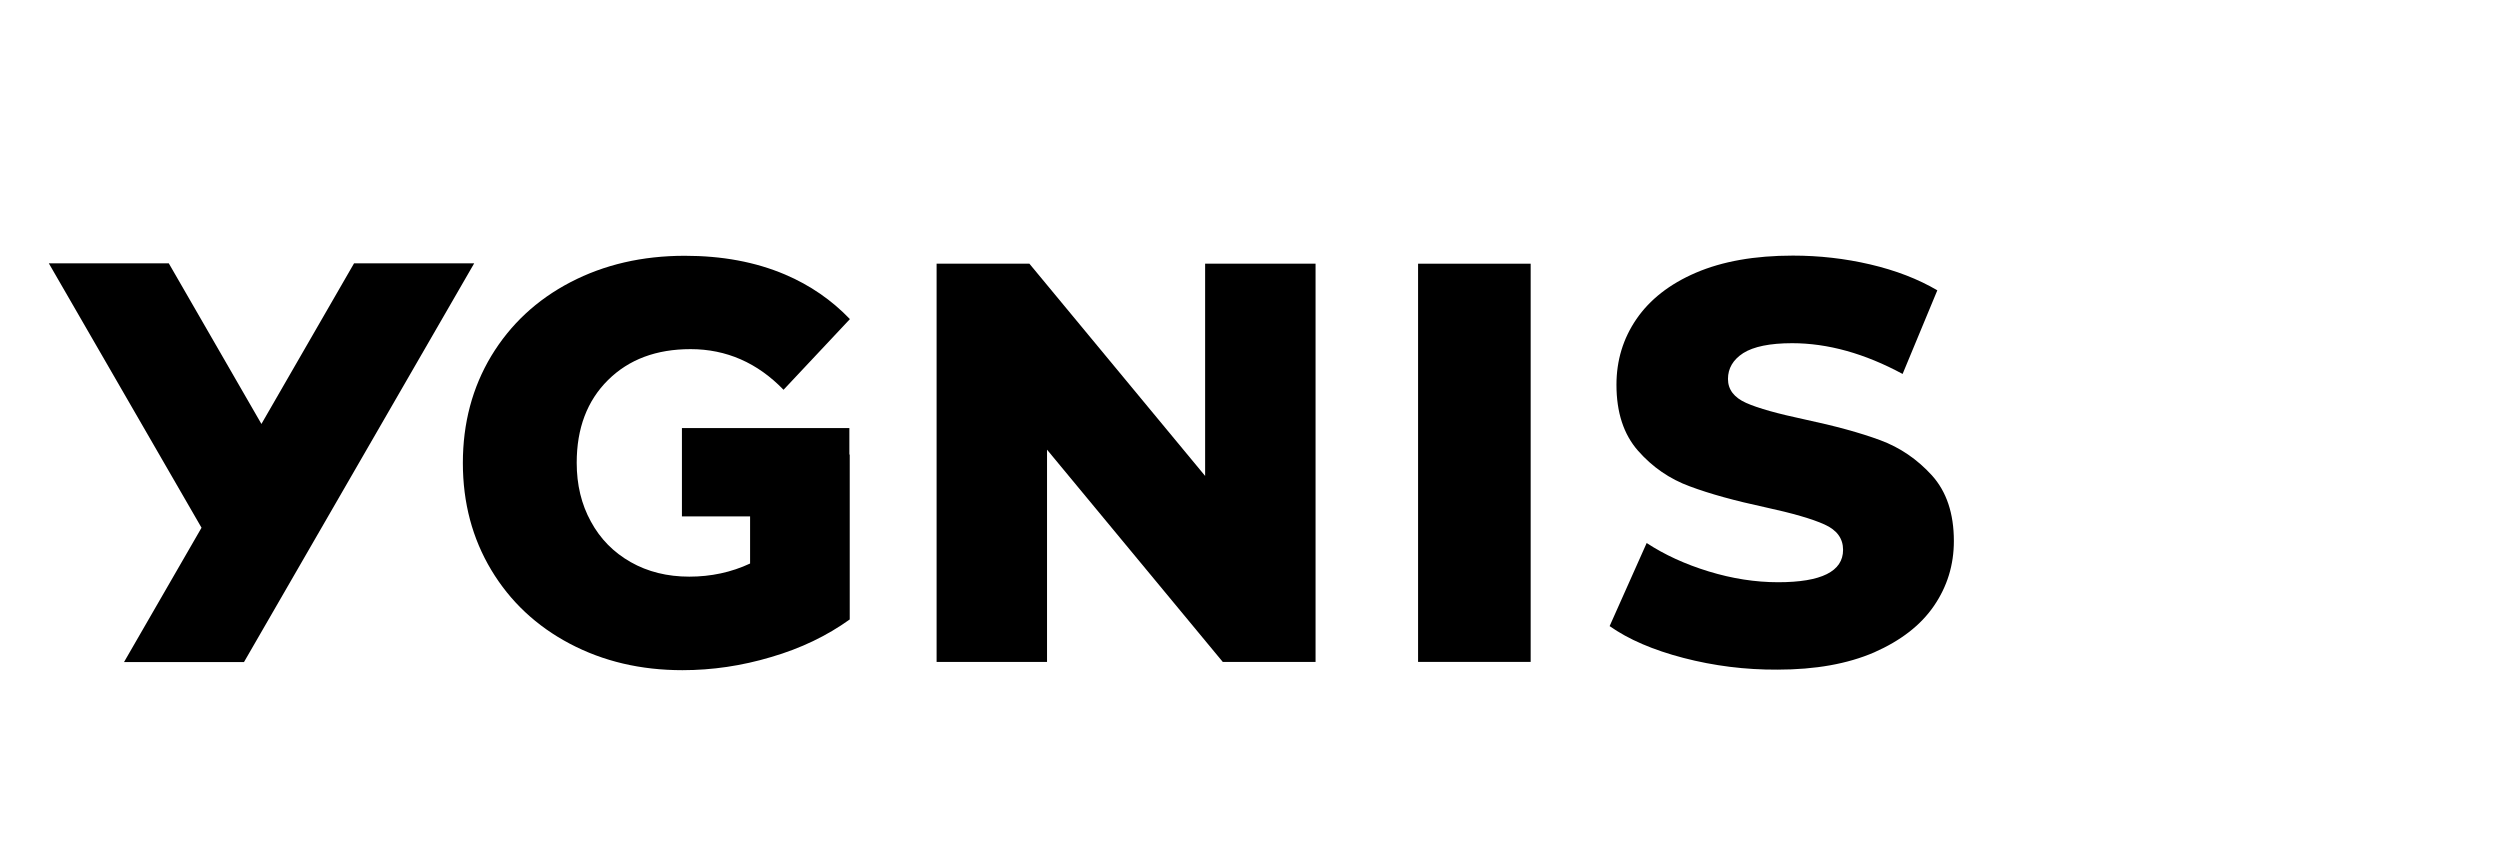
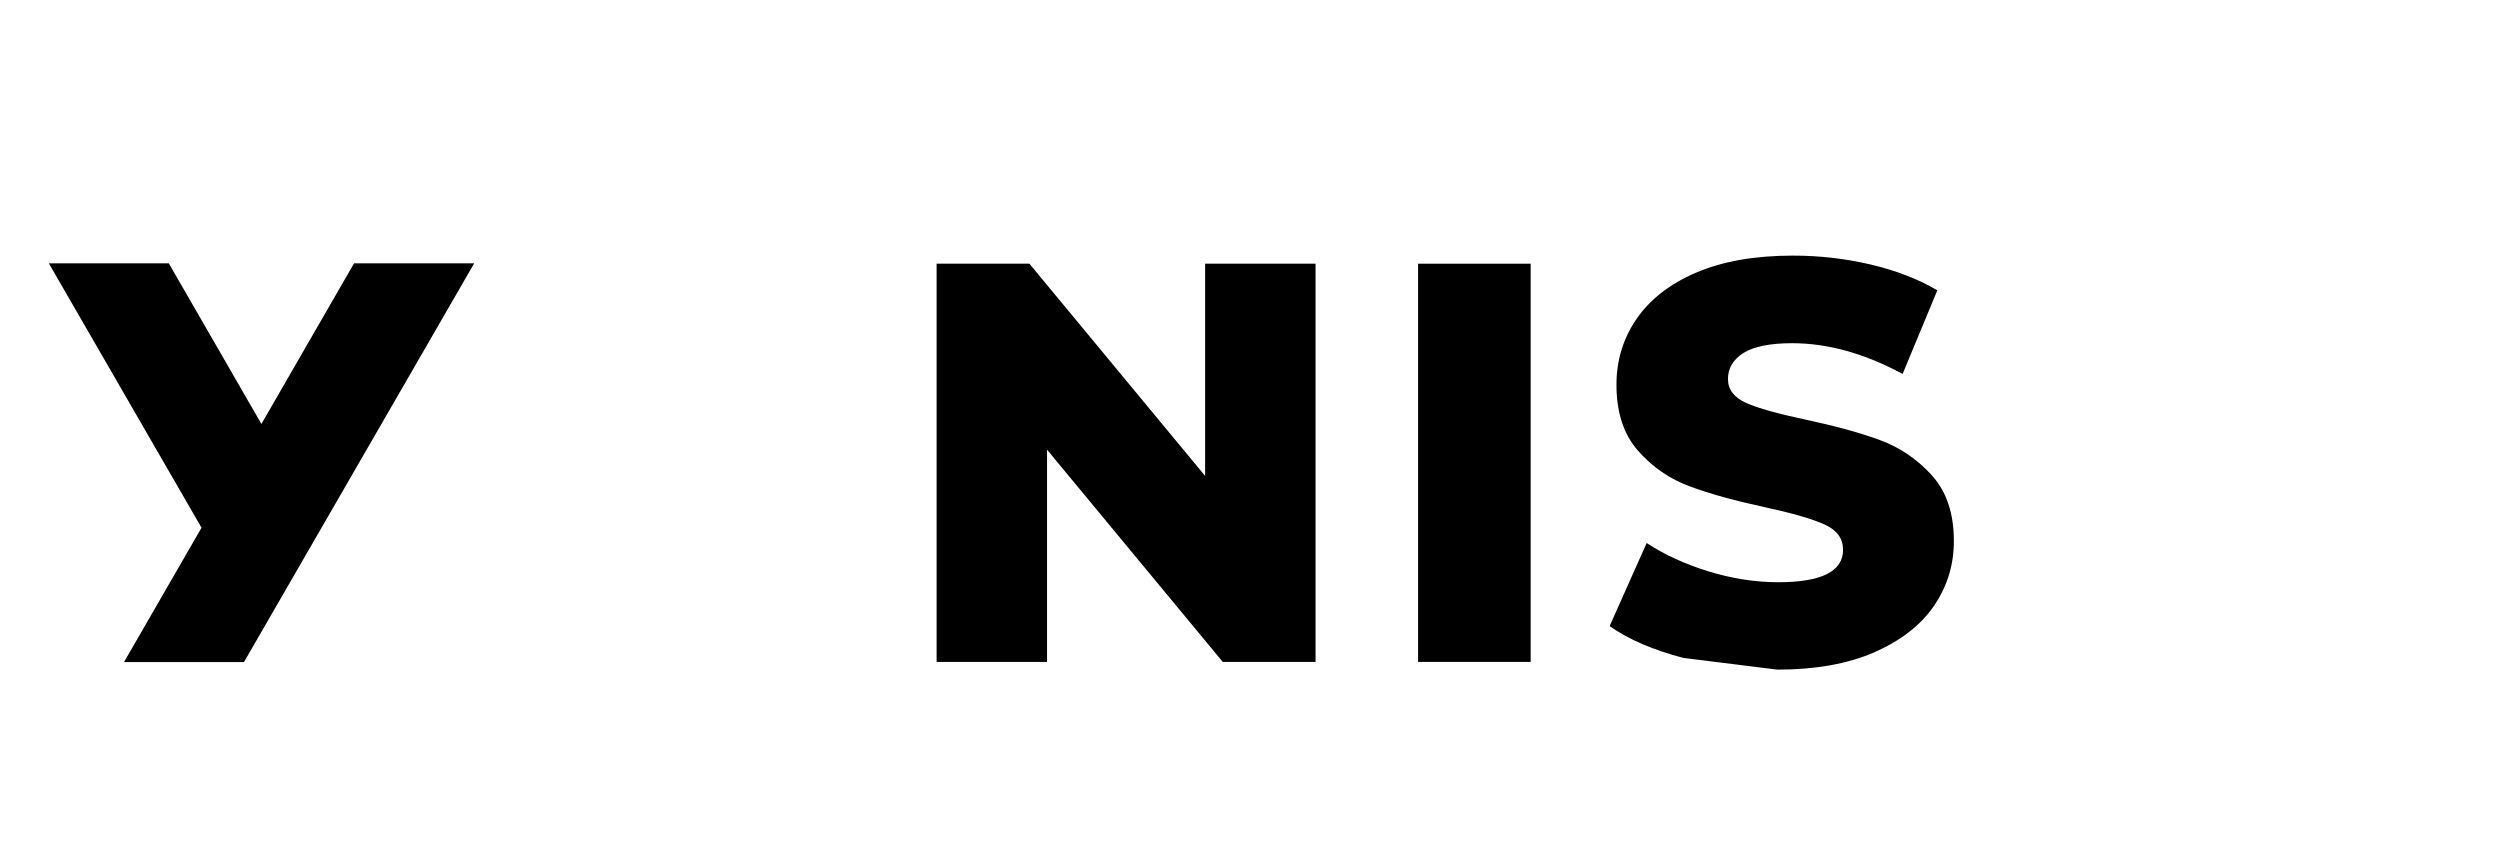
<svg xmlns="http://www.w3.org/2000/svg" width="109px" height="37px" viewBox="30 0 139 37" version="1.1">
  <title>logo_ygnis</title>
  <g id="Symbols" stroke="none" stroke-width="1" fill="none" fill-rule="evenodd">
    <g id="logo_ygnis" transform="translate(-0, -0)" fill-rule="nonzero">
      <g id="text" transform="translate(32.715, 9.12)" fill="#000000">
        <polygon id="Path" points="70.43 0.45 70.43 22.59 65.27 22.59 55.5 10.79 55.5 22.59 49.36 22.59 49.36 0.45 54.52 0.45 64.29 12.25 64.29 0.45" />
-         <path d="M90.89,22.37 C89.2,21.93 87.83,21.34 86.78,20.6 L88.84,15.98 C89.83,16.63 90.98,17.16 92.29,17.56 C93.6,17.96 94.88,18.16 96.15,18.16 C98.55,18.16 99.76,17.56 99.76,16.36 C99.76,15.73 99.42,15.26 98.73,14.95 C98.05,14.64 96.94,14.32 95.42,13.99 C93.75,13.63 92.36,13.25 91.24,12.83 C90.12,12.42 89.16,11.76 88.36,10.85 C87.56,9.94 87.16,8.72 87.16,7.18 C87.16,5.83 87.53,4.61 88.27,3.53 C89.01,2.45 90.11,1.58 91.58,0.95 C93.05,0.32 94.84,1.77635684e-15 96.97,1.77635684e-15 C98.43,1.77635684e-15 99.86,0.16 101.27,0.49 C102.68,0.82 103.93,1.3 105,1.93 L103.07,6.58 C100.96,5.44 98.91,4.87 96.93,4.87 C95.69,4.87 94.78,5.06 94.21,5.42 C93.64,5.79 93.36,6.27 93.36,6.86 C93.36,7.45 93.7,7.89 94.37,8.19 C95.04,8.49 96.13,8.79 97.63,9.11 C99.32,9.47 100.71,9.85 101.82,10.26 C102.93,10.67 103.89,11.33 104.7,12.22 C105.51,13.12 105.92,14.33 105.92,15.87 C105.92,17.2 105.55,18.4 104.81,19.48 C104.07,20.56 102.96,21.41 101.49,22.06 C100.01,22.7 98.22,23.02 96.11,23.02 C94.32,23.03 92.58,22.81 90.89,22.37 Z" id="Path" />
+         <path d="M90.89,22.37 C89.2,21.93 87.83,21.34 86.78,20.6 L88.84,15.98 C89.83,16.63 90.98,17.16 92.29,17.56 C93.6,17.96 94.88,18.16 96.15,18.16 C98.55,18.16 99.76,17.56 99.76,16.36 C99.76,15.73 99.42,15.26 98.73,14.95 C98.05,14.64 96.94,14.32 95.42,13.99 C93.75,13.63 92.36,13.25 91.24,12.83 C90.12,12.42 89.16,11.76 88.36,10.85 C87.56,9.94 87.16,8.72 87.16,7.18 C87.16,5.83 87.53,4.61 88.27,3.53 C89.01,2.45 90.11,1.58 91.58,0.95 C93.05,0.32 94.84,1.77635684e-15 96.97,1.77635684e-15 C98.43,1.77635684e-15 99.86,0.16 101.27,0.49 C102.68,0.82 103.93,1.3 105,1.93 L103.07,6.58 C100.96,5.44 98.91,4.87 96.93,4.87 C95.69,4.87 94.78,5.06 94.21,5.42 C93.64,5.79 93.36,6.27 93.36,6.86 C93.36,7.45 93.7,7.89 94.37,8.19 C95.04,8.49 96.13,8.79 97.63,9.11 C99.32,9.47 100.71,9.85 101.82,10.26 C102.93,10.67 103.89,11.33 104.7,12.22 C105.51,13.12 105.92,14.33 105.92,15.87 C105.92,17.2 105.55,18.4 104.81,19.48 C104.07,20.56 102.96,21.41 101.49,22.06 C100.01,22.7 98.22,23.02 96.11,23.02 Z" id="Path" />
        <rect id="Rectangle" x="76.13" y="0.45" width="6.26" height="22.14" />
        <polygon id="Path" points="4.18 22.6 10.85 22.6 23.65 0.43 16.97 0.43 11.82 9.36 6.67 0.43 0 0.43 8.49 15.13" />
-         <path d="M44.51,9.59 L41.01,9.59 L38.7,9.59 L35.2,9.59 L35.2,14.5 L38.7,14.5 L38.99,14.5 L38.99,17.12 C37.94,17.61 36.81,17.85 35.61,17.85 C34.39,17.85 33.3,17.58 32.35,17.04 C31.4,16.5 30.66,15.75 30.14,14.79 C29.61,13.83 29.35,12.74 29.35,11.52 C29.35,9.6 29.93,8.07 31.09,6.92 C32.25,5.77 33.78,5.2 35.68,5.2 C37.67,5.2 39.4,5.96 40.85,7.46 L44.54,3.53 C43.53,2.48 42.34,1.65 40.93,1.05 C39.28,0.35 37.43,0.01 35.36,0.01 C33,0.01 30.88,0.5 29,1.48 C27.12,2.46 25.66,3.83 24.6,5.58 C23.55,7.33 23.02,9.31 23.02,11.53 C23.02,13.75 23.55,15.73 24.6,17.48 C25.65,19.23 27.11,20.6 28.97,21.58 C30.83,22.56 32.91,23.05 35.23,23.05 C36.88,23.05 38.52,22.81 40.16,22.32 C41.81,21.84 43.26,21.14 44.53,20.23 L44.53,11.06 L44.51,11.06 L44.51,9.59 L44.51,9.59 Z" id="Path" />
      </g>
      <g id="icon">
-         <path d="M10.055,16.23 C11.355,14.07 13.035,11.81 14.795,9.69 C14.075,5.83 11.555,2.52 7.505,0.07 C6.915,1.22 1.805,10.25 0.385,16.52 C-1.055,22.79 1.595,28.19 7.505,31.75 C7.505,31.74 7.515,31.74 7.515,31.73 C5.635,26.92 6.925,21.55 10.055,16.23" id="Path" fill="#00B8A8" />
        <path d="M24.015,0 C23.435,0.43 18.935,4.68 14.805,9.69 C14.805,9.69 14.805,9.69 14.805,9.7 C14.875,10.08 14.935,10.52 14.975,10.97 C14.975,11 14.985,11.03 14.985,11.06 C15.115,12.67 15.055,14.6 14.705,16.11 C13.285,22.36 9.925,27.42 7.535,31.72 C7.535,31.73 7.525,31.73 7.525,31.74 C8.215,33.51 9.325,35.21 10.945,36.8 C11.905,35.93 20.535,27.84 24.895,20.57 C29.165,13.28 30.045,5.9 24.015,0 Z" id="Path" fill="#FFB000" />
      </g>
    </g>
  </g>
</svg>